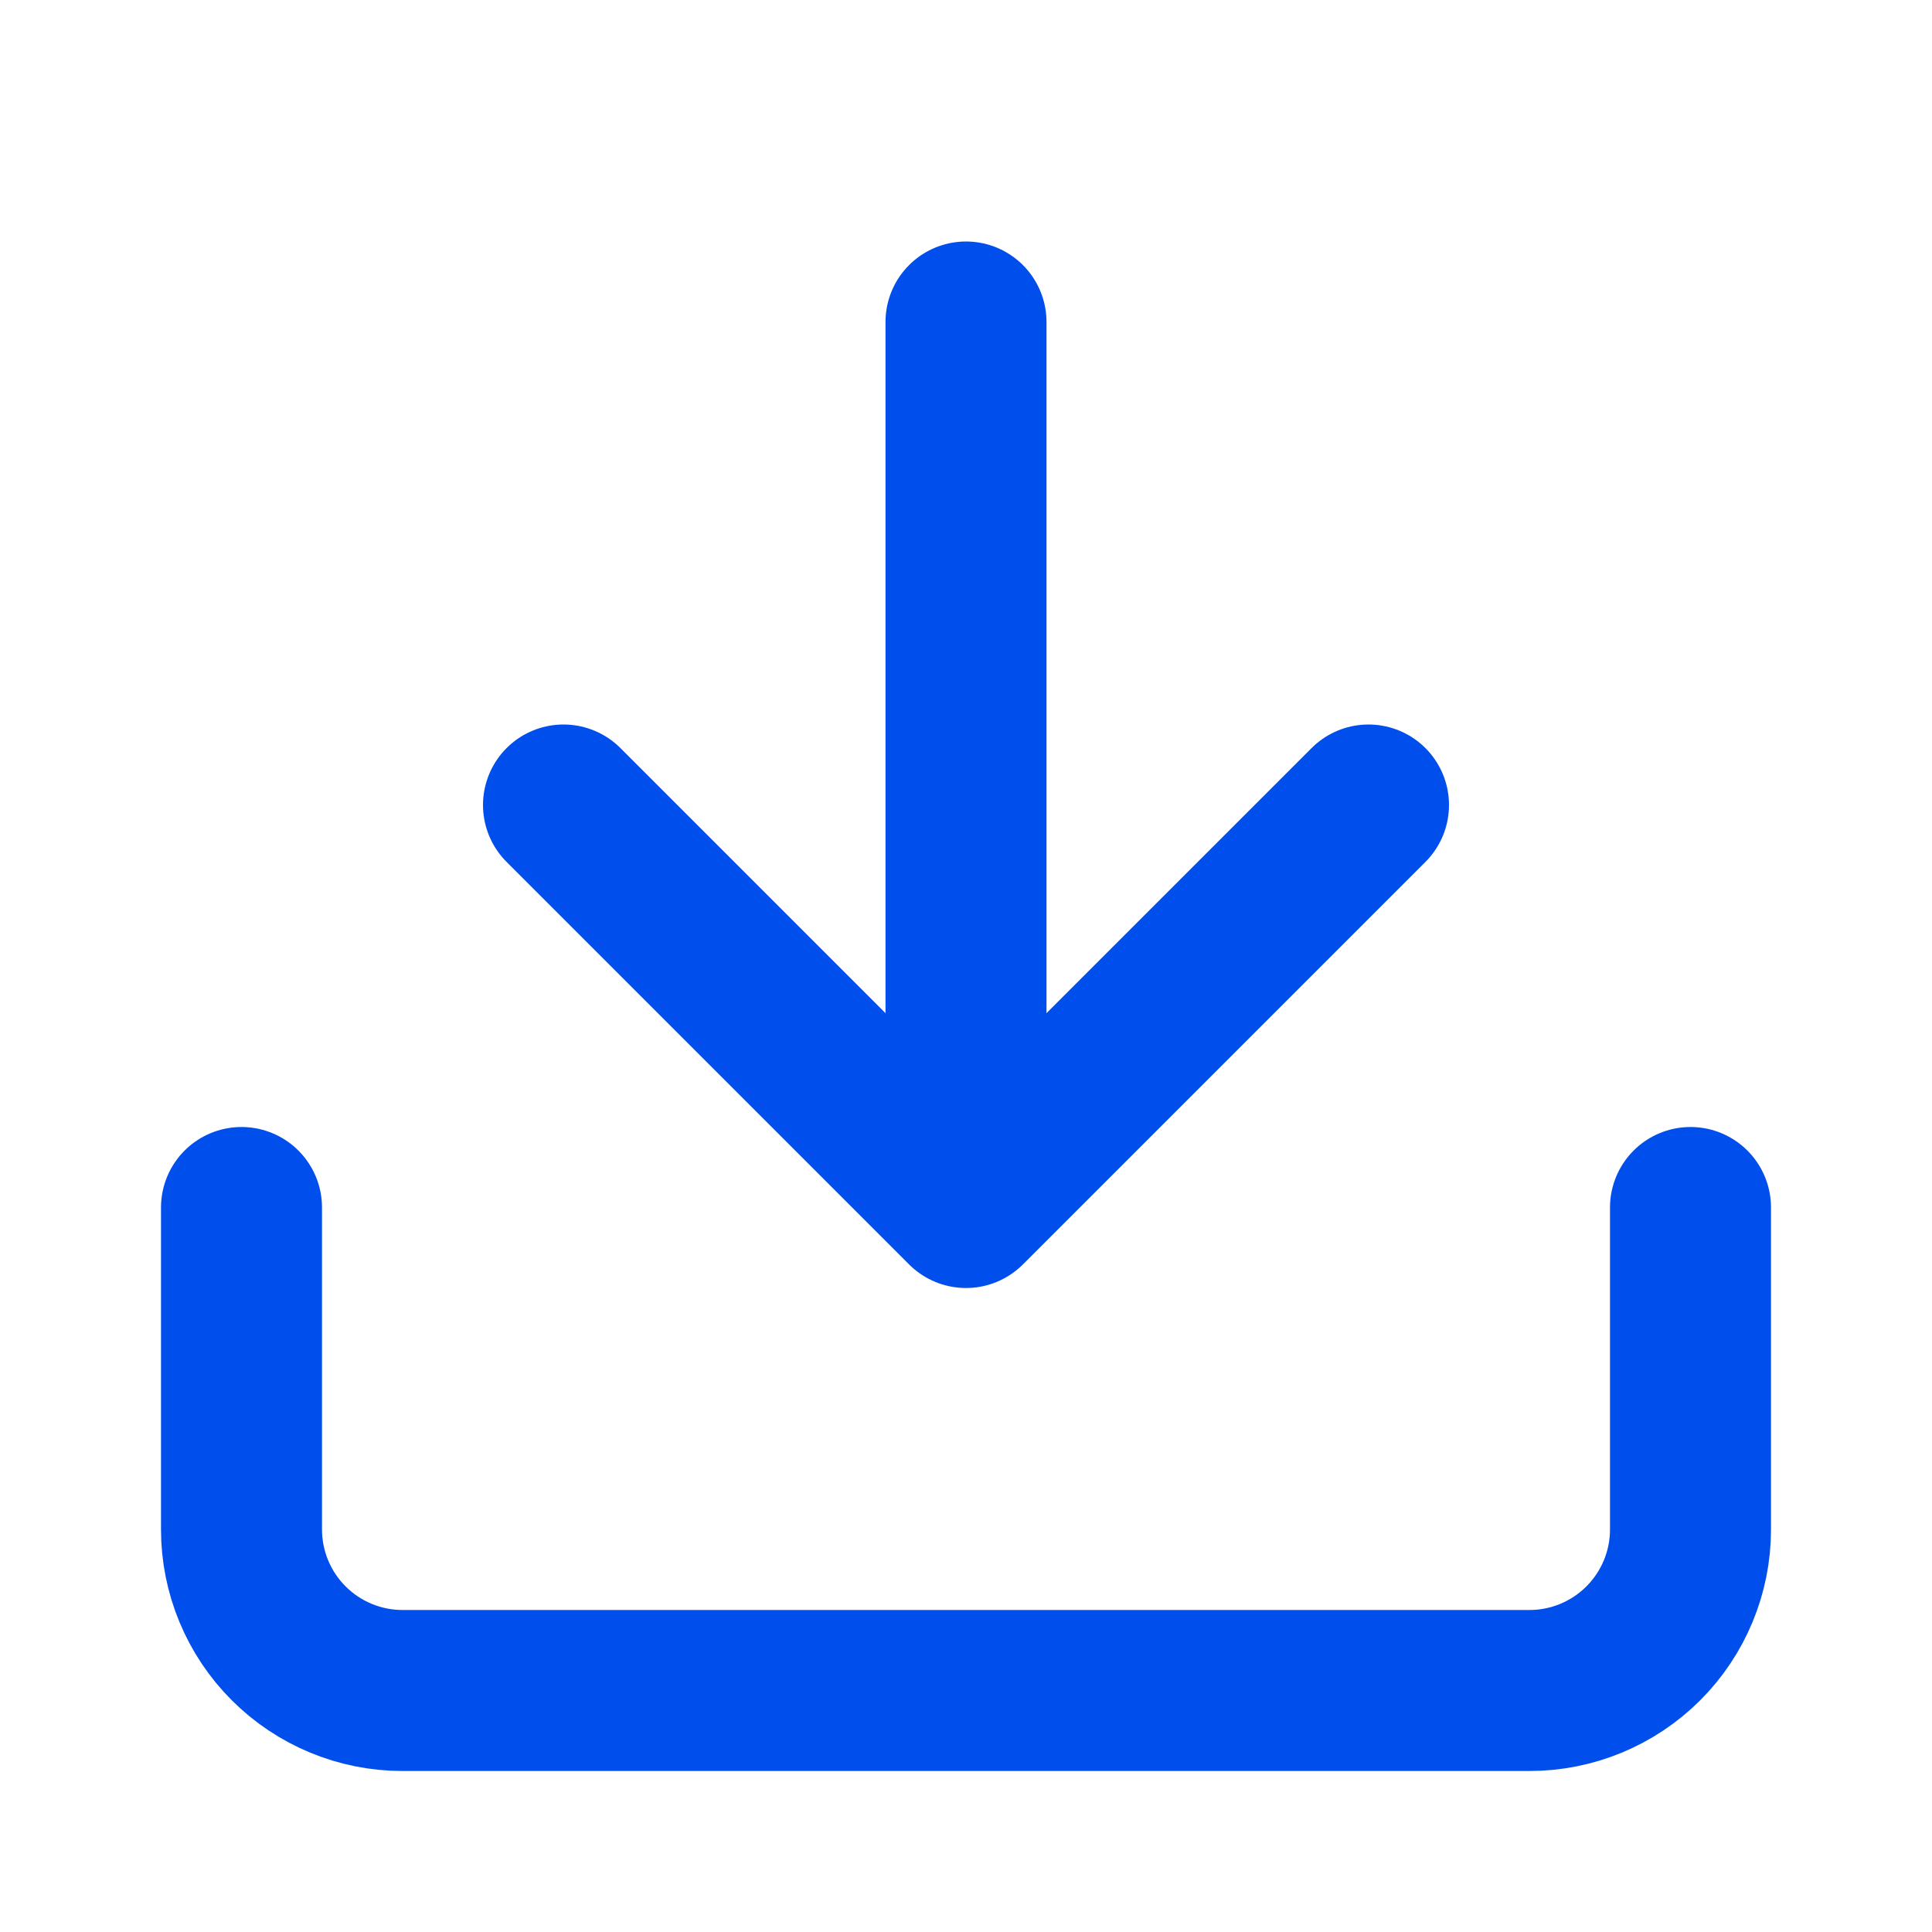
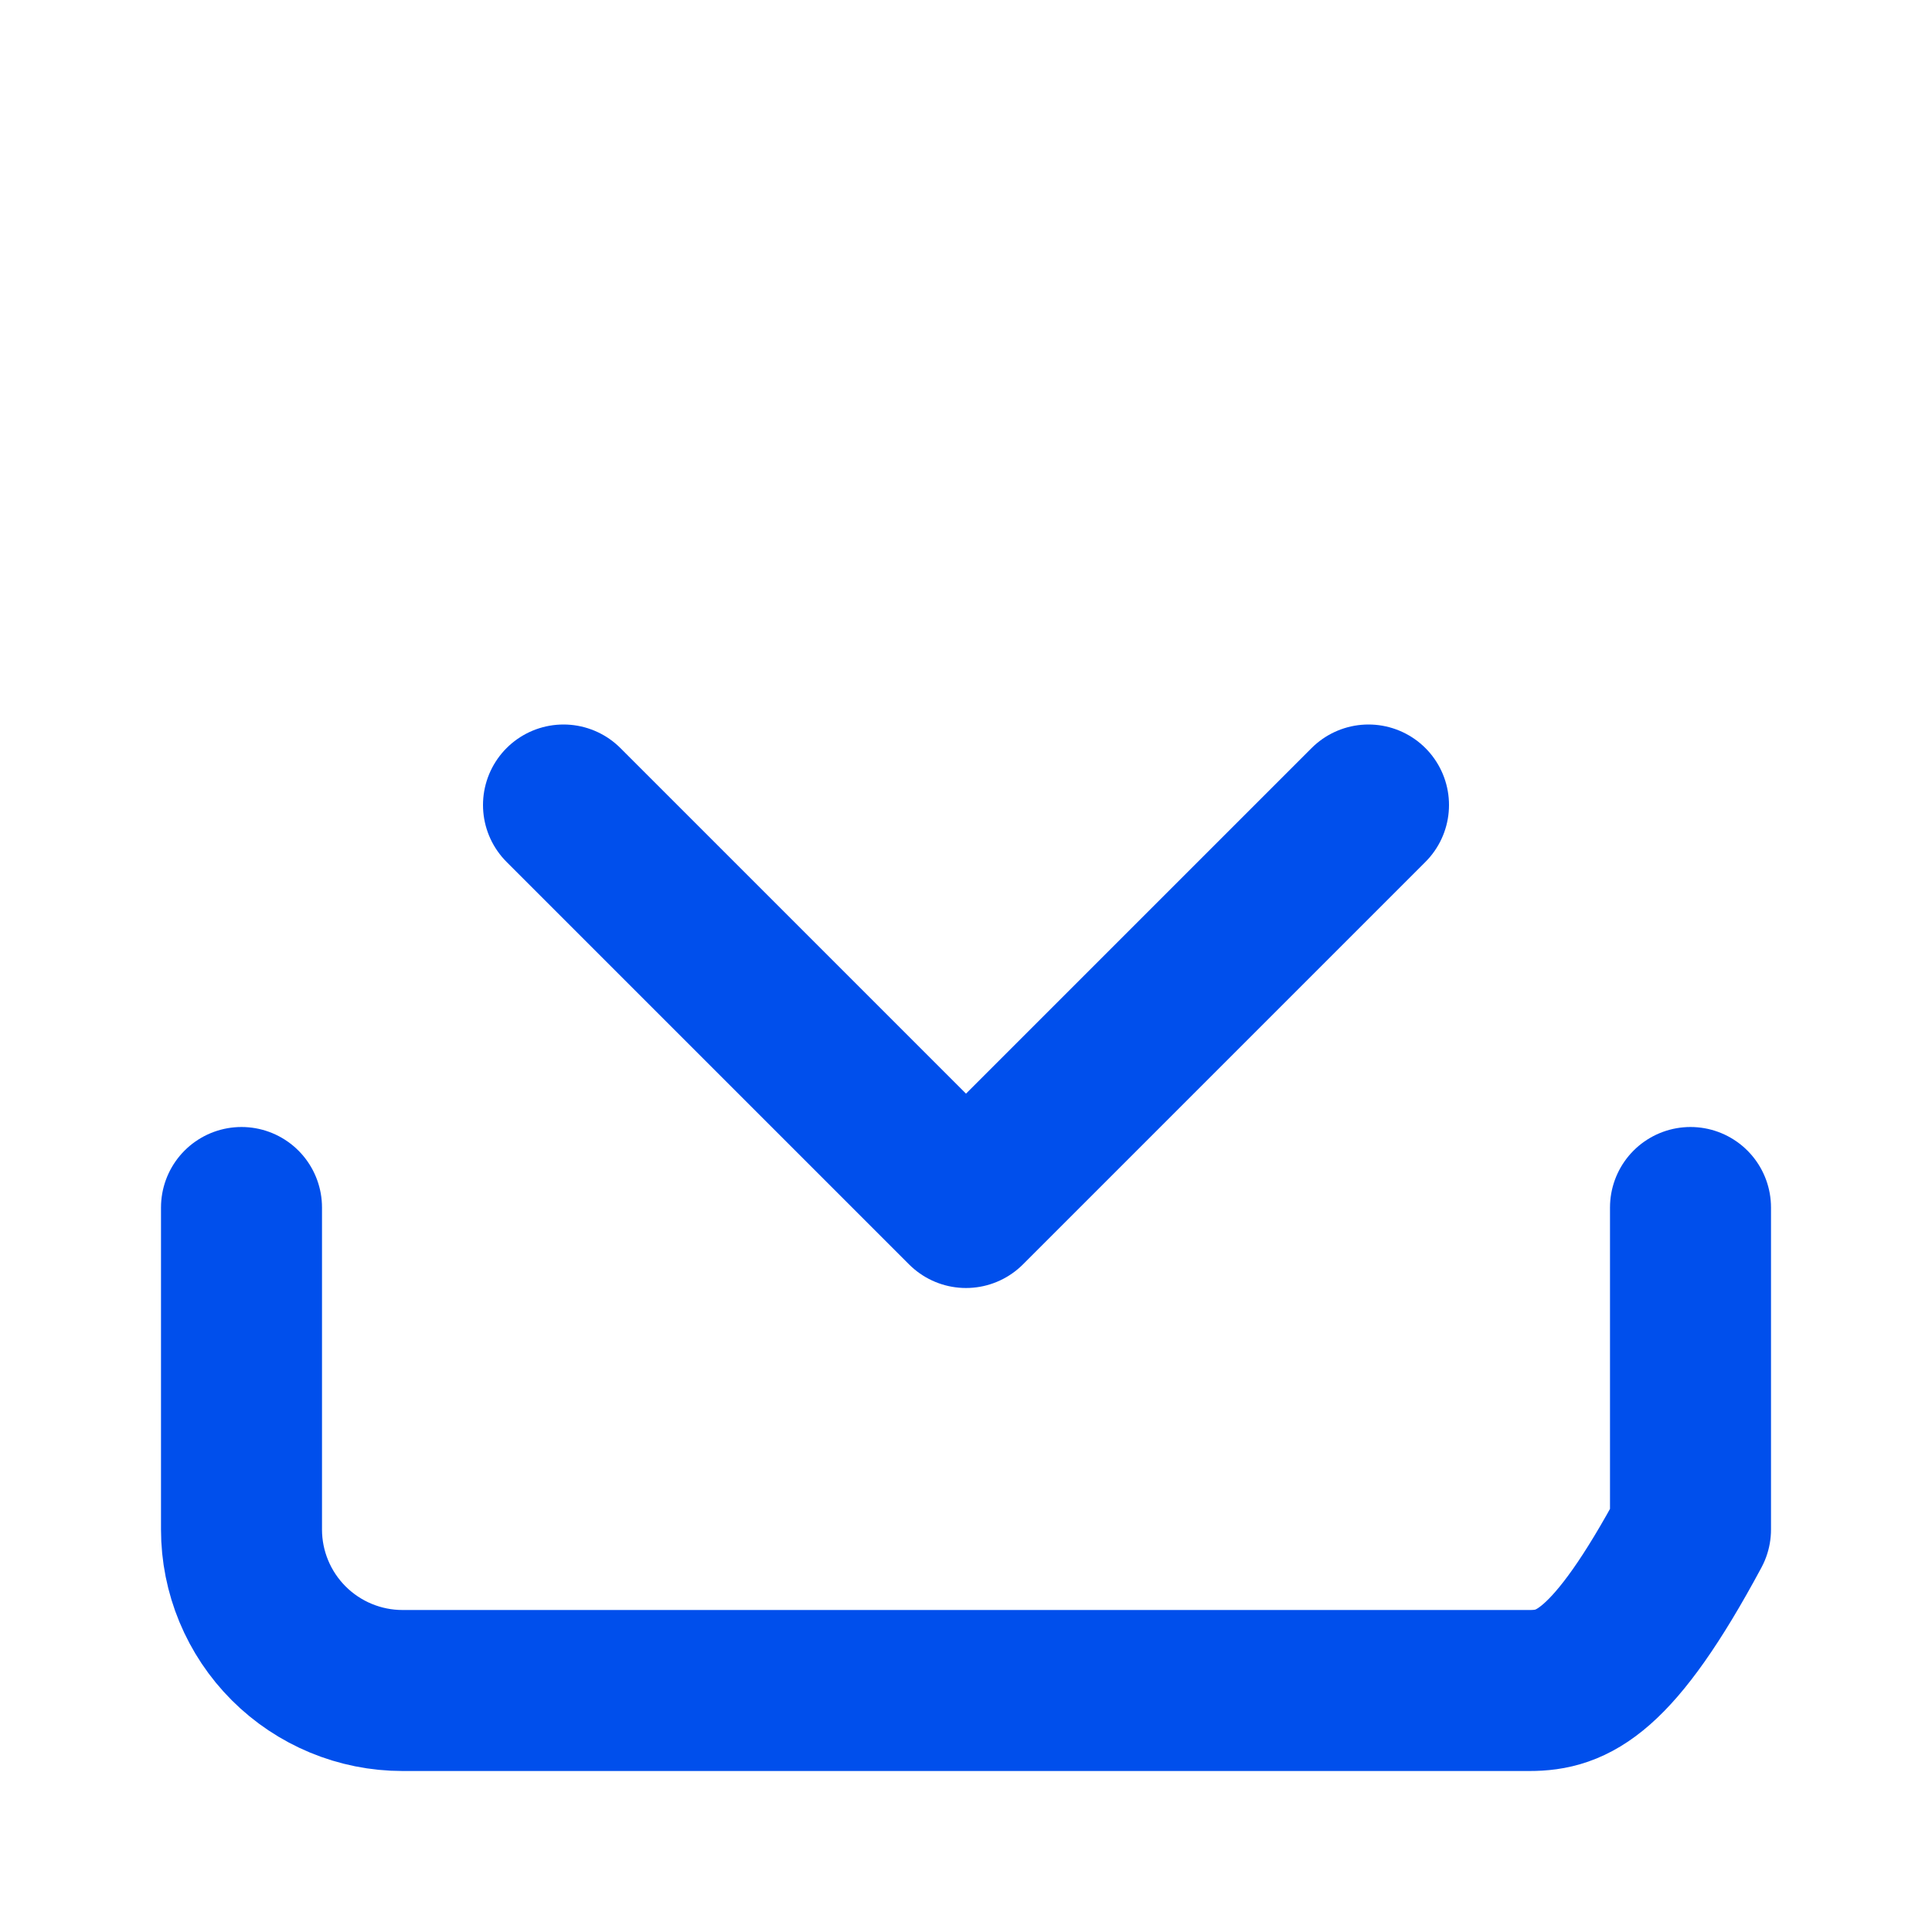
<svg xmlns="http://www.w3.org/2000/svg" width="24" height="24" viewBox="0 0 24 24" fill="none">
  <path d="M7 10L12 15L17 10" stroke="#004FEC" stroke-width="2" stroke-linecap="round" stroke-linejoin="round" />
-   <path d="M12 14L12 4" stroke="#004FEC" stroke-width="2" stroke-linecap="round" stroke-linejoin="round" />
-   <path d="M21 15L21 19C21 19.53 20.789 20.039 20.414 20.414C20.039 20.789 19.53 21 19 21L5 21C4.47 21 3.961 20.789 3.586 20.414C3.211 20.039 3 19.53 3 19L3 15" stroke="#004FEC" stroke-width="2" stroke-linecap="round" stroke-linejoin="round" />
+   <path d="M21 15L21 19C20.039 20.789 19.53 21 19 21L5 21C4.47 21 3.961 20.789 3.586 20.414C3.211 20.039 3 19.53 3 19L3 15" stroke="#004FEC" stroke-width="2" stroke-linecap="round" stroke-linejoin="round" />
</svg>